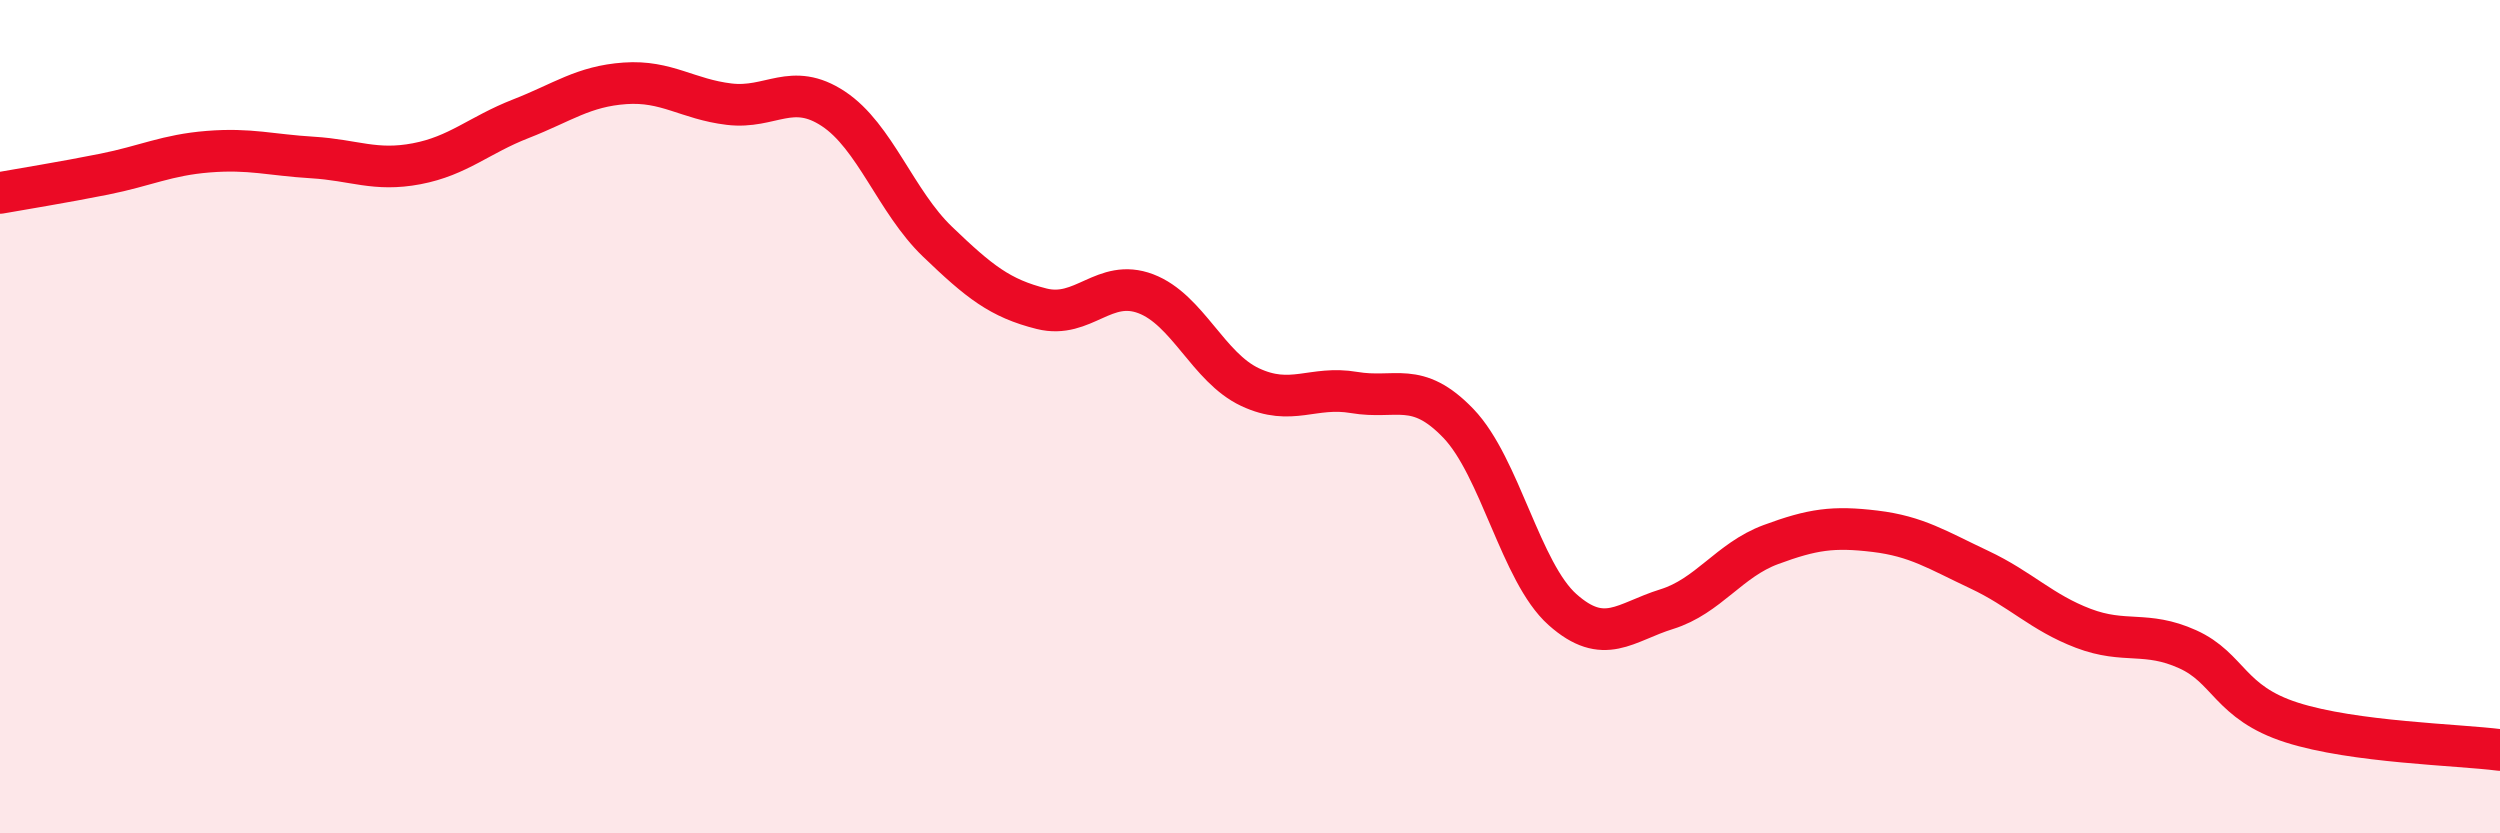
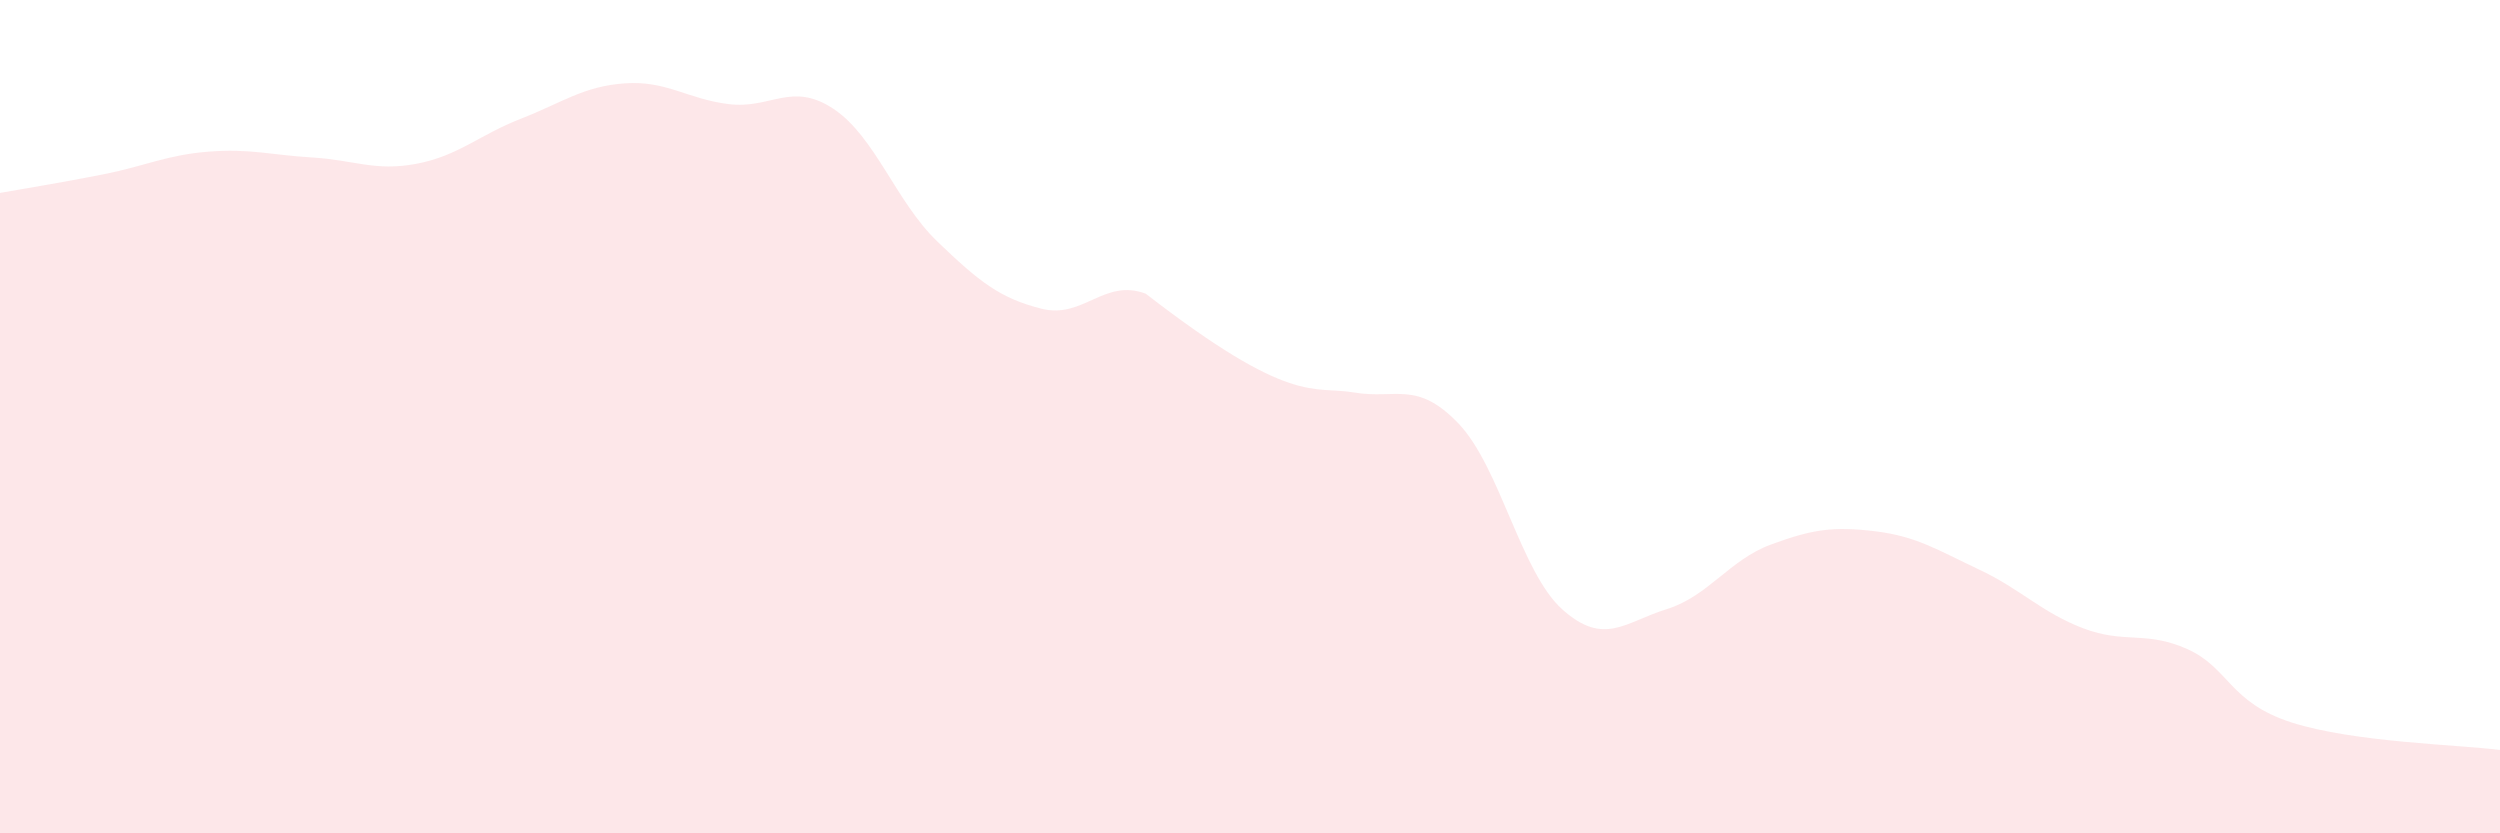
<svg xmlns="http://www.w3.org/2000/svg" width="60" height="20" viewBox="0 0 60 20">
-   <path d="M 0,4.63 C 0.5,4.54 1.5,4.38 2.5,4.18 C 3.5,3.98 4,3.72 5,3.64 C 6,3.56 6.5,3.72 7.5,3.78 C 8.5,3.84 9,4.12 10,3.93 C 11,3.74 11.5,3.24 12.5,2.85 C 13.5,2.46 14,2.07 15,2 C 16,1.93 16.5,2.38 17.5,2.5 C 18.5,2.62 19,1.95 20,2.61 C 21,3.27 21.5,4.84 22.5,5.8 C 23.5,6.76 24,7.16 25,7.41 C 26,7.66 26.5,6.67 27.5,7.05 C 28.5,7.43 29,8.82 30,9.29 C 31,9.76 31.5,9.25 32.5,9.42 C 33.5,9.59 34,9.12 35,10.16 C 36,11.2 36.5,13.74 37.5,14.63 C 38.5,15.52 39,14.93 40,14.62 C 41,14.31 41.5,13.44 42.5,13.07 C 43.5,12.7 44,12.63 45,12.75 C 46,12.87 46.5,13.2 47.5,13.67 C 48.5,14.14 49,14.7 50,15.08 C 51,15.46 51.5,15.13 52.5,15.58 C 53.5,16.03 53.5,16.86 55,17.34 C 56.5,17.82 59,17.87 60,18L60 20L0 20Z" fill="#EB0A25" opacity="0.1" stroke-linecap="round" stroke-linejoin="round" />
-   <path d="M 0,4.63 C 0.5,4.54 1.5,4.38 2.5,4.18 C 3.5,3.98 4,3.72 5,3.64 C 6,3.56 6.5,3.72 7.5,3.78 C 8.5,3.84 9,4.12 10,3.93 C 11,3.74 11.5,3.24 12.5,2.85 C 13.5,2.46 14,2.07 15,2 C 16,1.93 16.5,2.38 17.5,2.5 C 18.5,2.62 19,1.95 20,2.61 C 21,3.27 21.5,4.84 22.5,5.8 C 23.5,6.76 24,7.16 25,7.41 C 26,7.66 26.5,6.67 27.5,7.05 C 28.5,7.43 29,8.82 30,9.29 C 31,9.76 31.5,9.25 32.5,9.42 C 33.5,9.59 34,9.12 35,10.16 C 36,11.2 36.5,13.74 37.5,14.63 C 38.5,15.52 39,14.93 40,14.62 C 41,14.31 41.5,13.44 42.5,13.07 C 43.5,12.7 44,12.63 45,12.75 C 46,12.87 46.5,13.2 47.5,13.67 C 48.5,14.14 49,14.7 50,15.08 C 51,15.46 51.5,15.13 52.5,15.58 C 53.5,16.03 53.5,16.86 55,17.34 C 56.5,17.82 59,17.87 60,18" stroke="#EB0A25" stroke-width="1" fill="none" stroke-linecap="round" stroke-linejoin="round" />
+   <path d="M 0,4.63 C 0.5,4.54 1.5,4.38 2.5,4.18 C 3.5,3.98 4,3.72 5,3.64 C 6,3.56 6.5,3.72 7.5,3.78 C 8.5,3.84 9,4.12 10,3.93 C 11,3.74 11.5,3.24 12.5,2.85 C 13.5,2.46 14,2.07 15,2 C 16,1.93 16.5,2.38 17.5,2.5 C 18.5,2.62 19,1.95 20,2.61 C 21,3.27 21.5,4.84 22.5,5.8 C 23.5,6.76 24,7.16 25,7.41 C 26,7.66 26.5,6.67 27.5,7.05 C 31,9.76 31.5,9.25 32.5,9.42 C 33.5,9.59 34,9.12 35,10.16 C 36,11.2 36.5,13.74 37.5,14.63 C 38.5,15.52 39,14.93 40,14.62 C 41,14.31 41.5,13.44 42.5,13.07 C 43.5,12.7 44,12.63 45,12.75 C 46,12.87 46.5,13.2 47.5,13.67 C 48.5,14.14 49,14.7 50,15.08 C 51,15.46 51.5,15.13 52.5,15.58 C 53.5,16.03 53.5,16.86 55,17.34 C 56.5,17.82 59,17.87 60,18L60 20L0 20Z" fill="#EB0A25" opacity="0.1" stroke-linecap="round" stroke-linejoin="round" />
</svg>